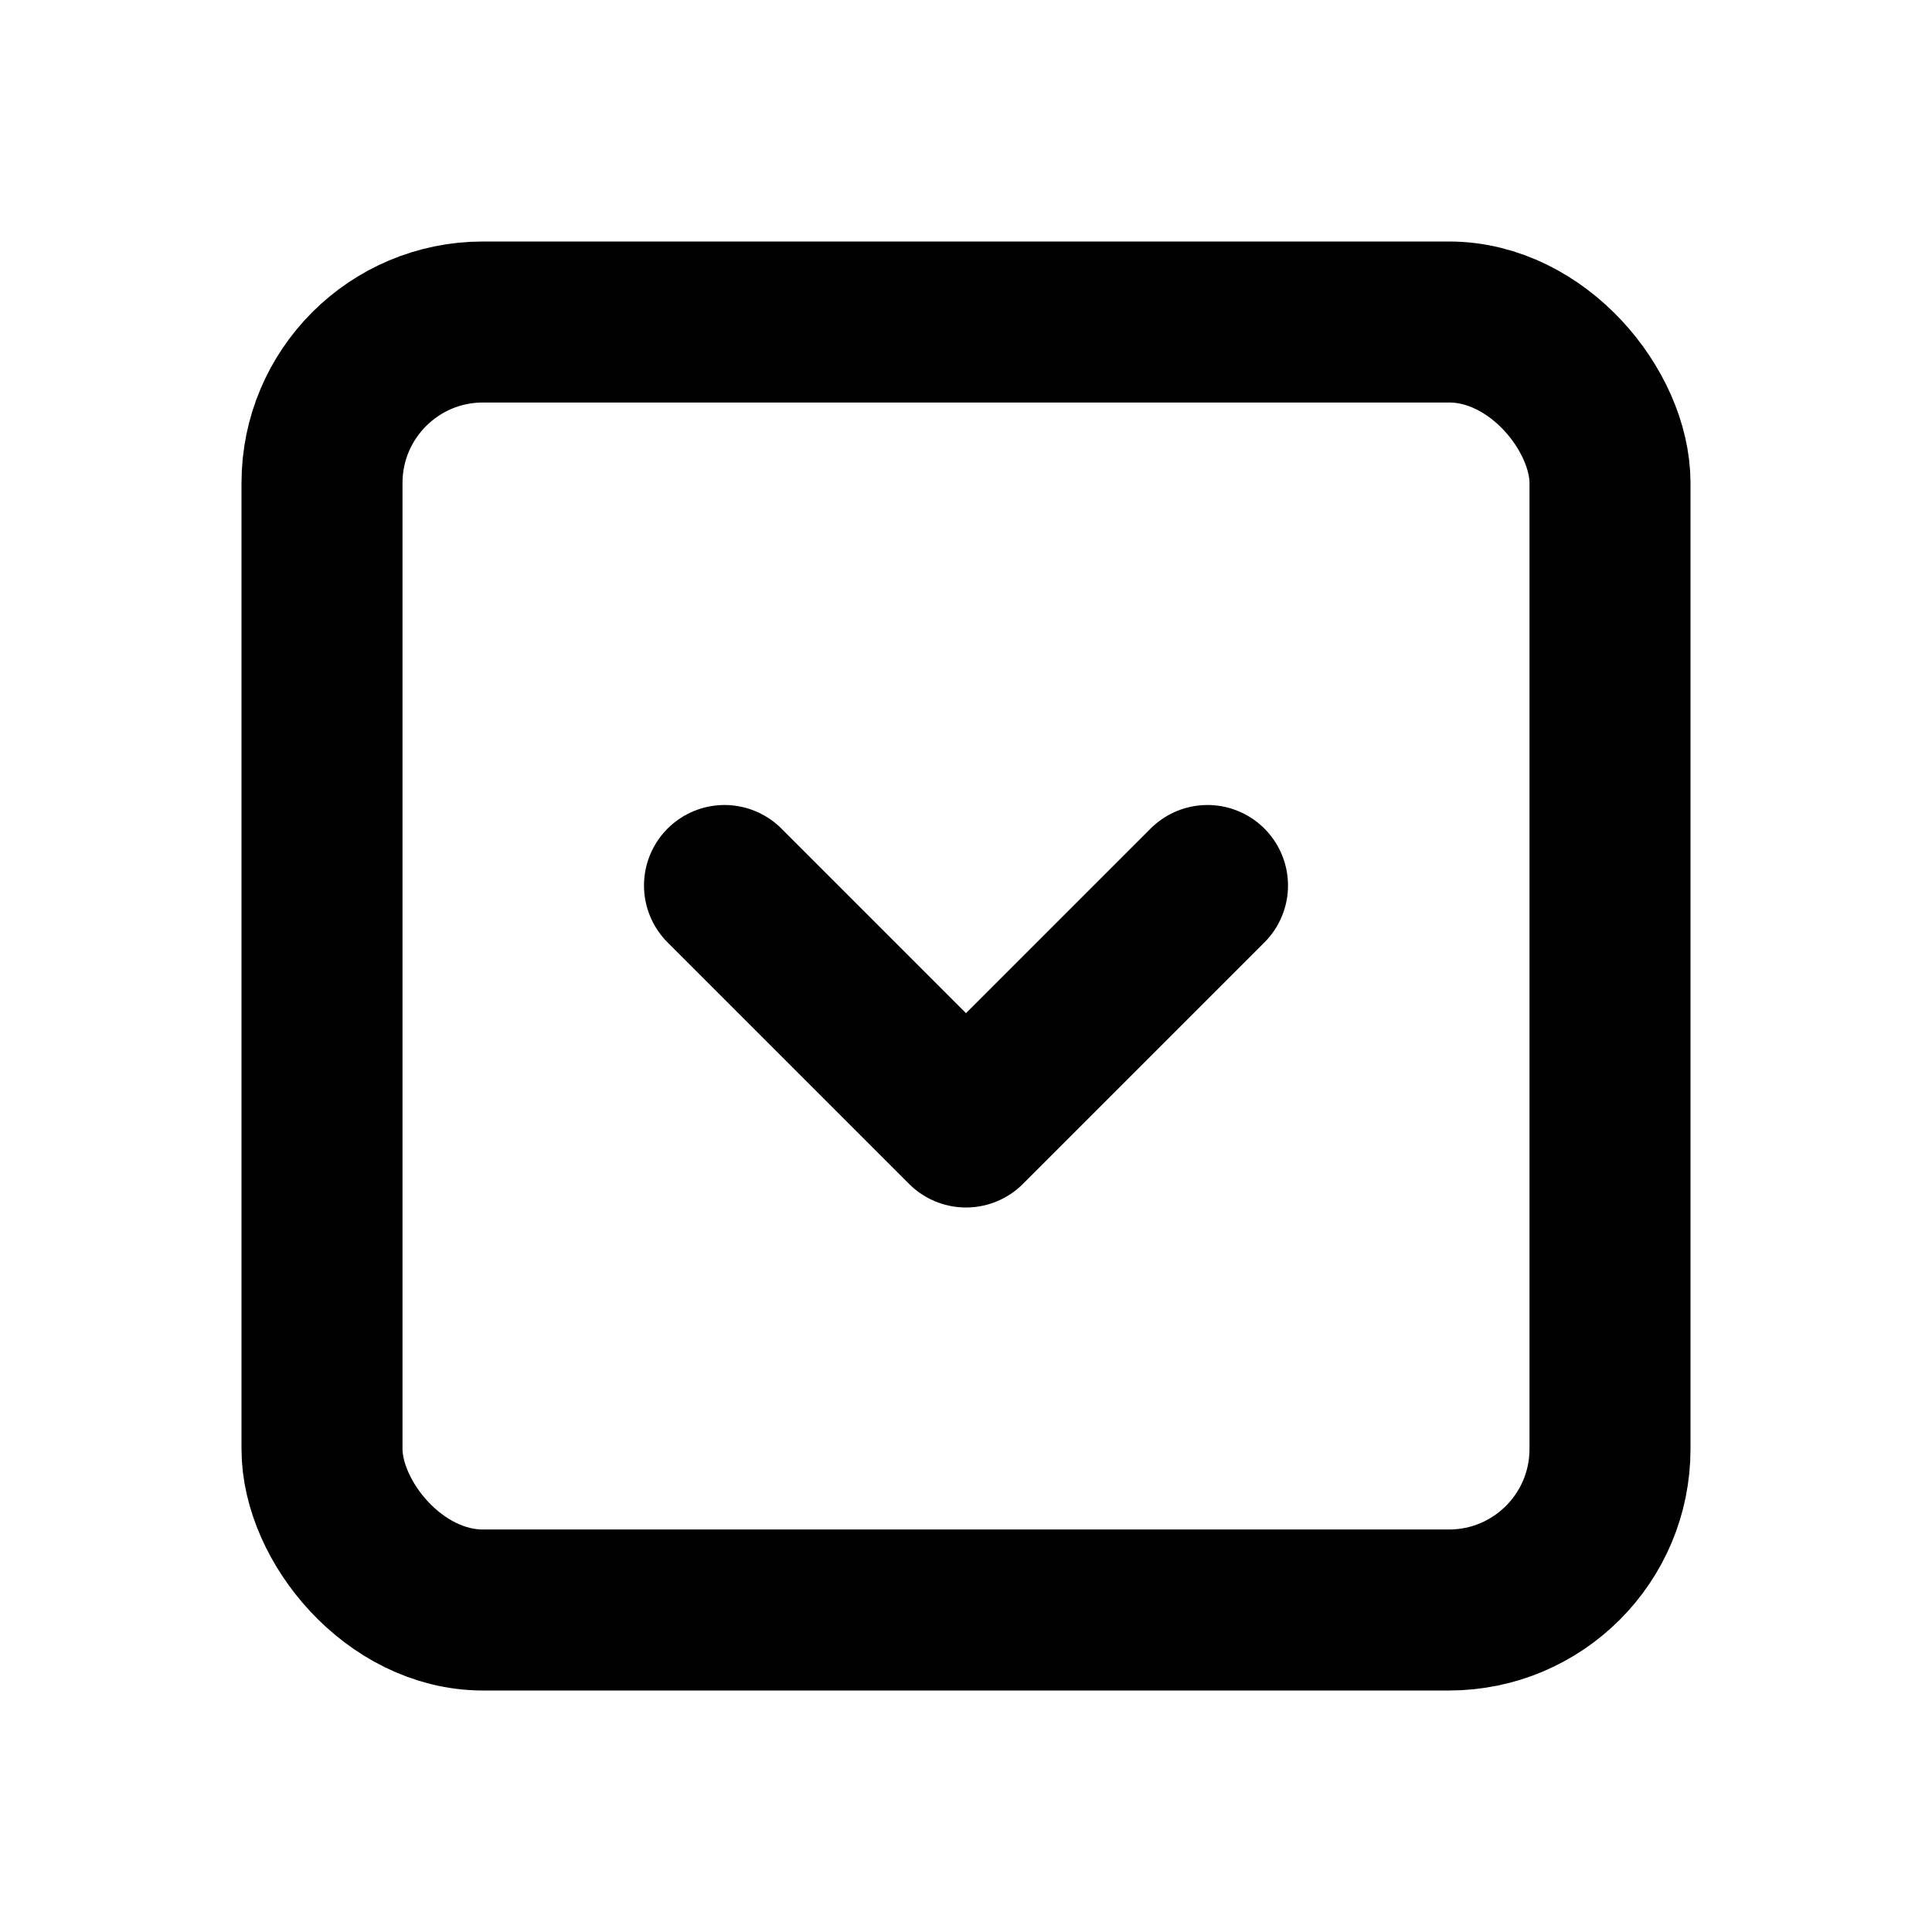
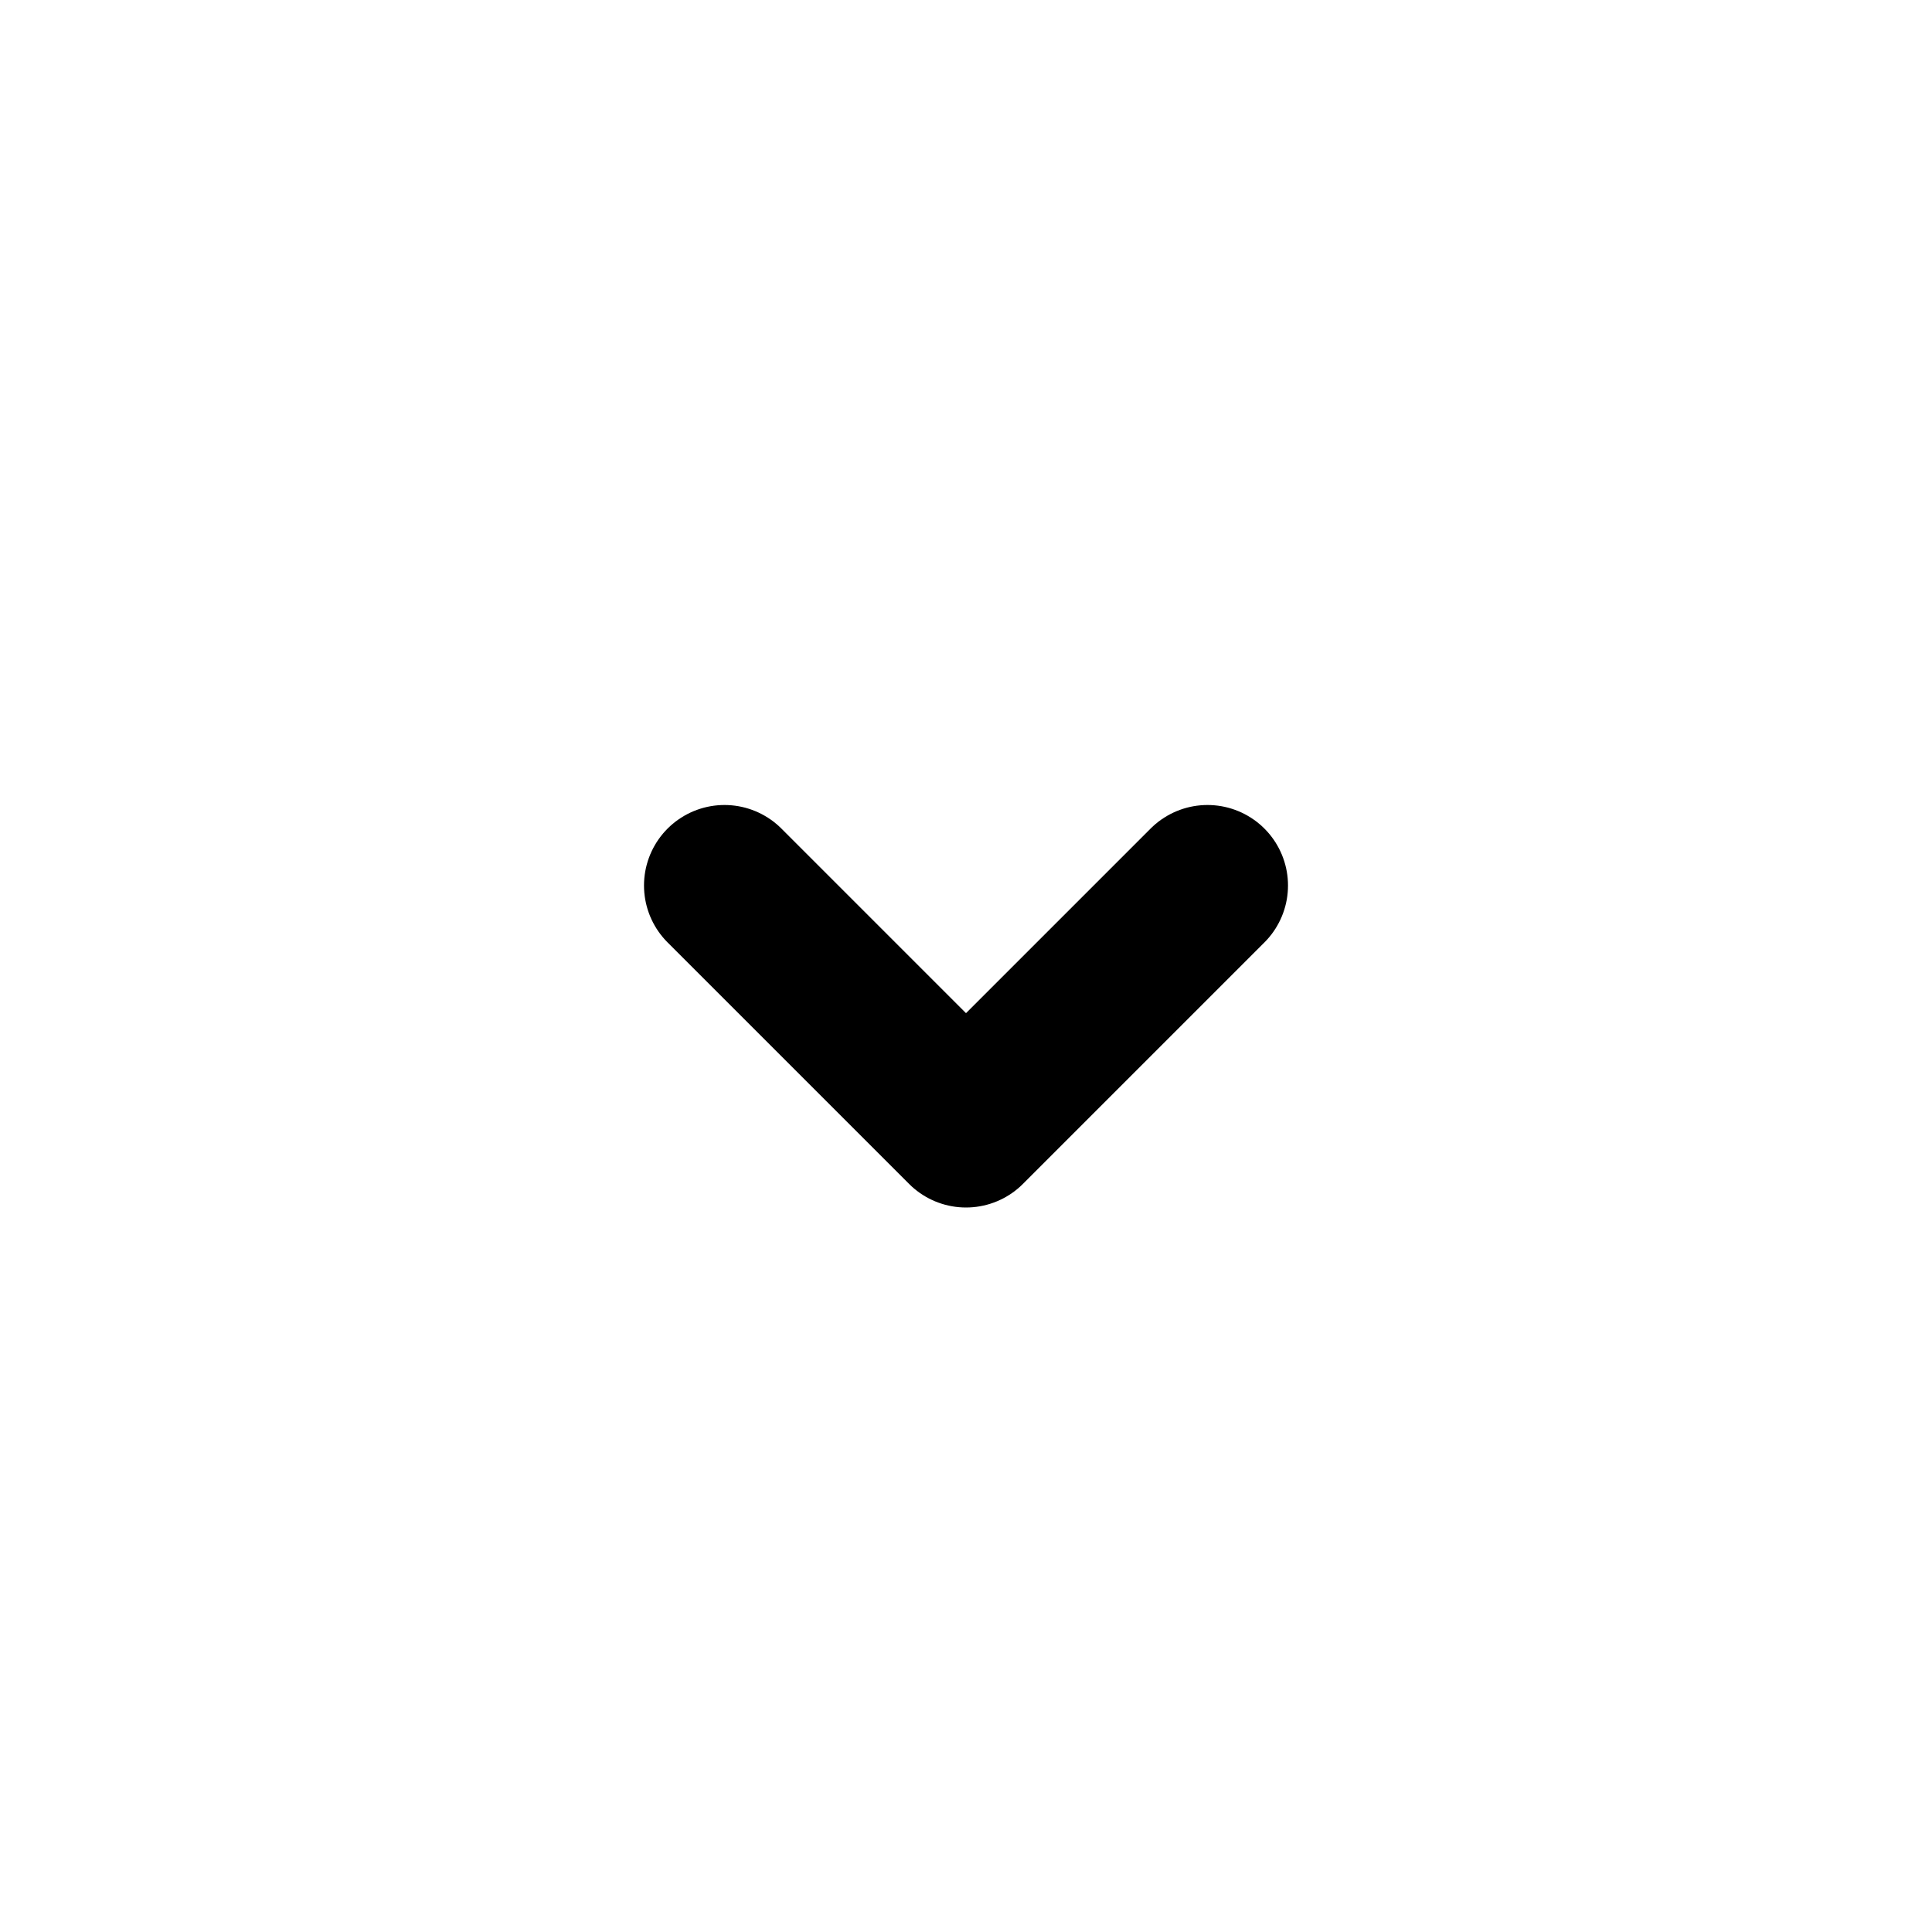
<svg xmlns="http://www.w3.org/2000/svg" class="icon icon-tabler icon-tabler-select" width="24" height="24" viewBox="0 0 24 24" stroke-width="2" stroke="currentColor" fill="none" stroke-linecap="round" stroke-linejoin="round">
-   <path stroke="none" d="M0 0h24v24H0z" fill="none" />
-   <rect x="4" y="4" width="16" height="16" rx="2" />
+   <path stroke="none" d="M0 0h24v24z" fill="none" />
  <path d="M9 11l3 3l3 -3" />
</svg>